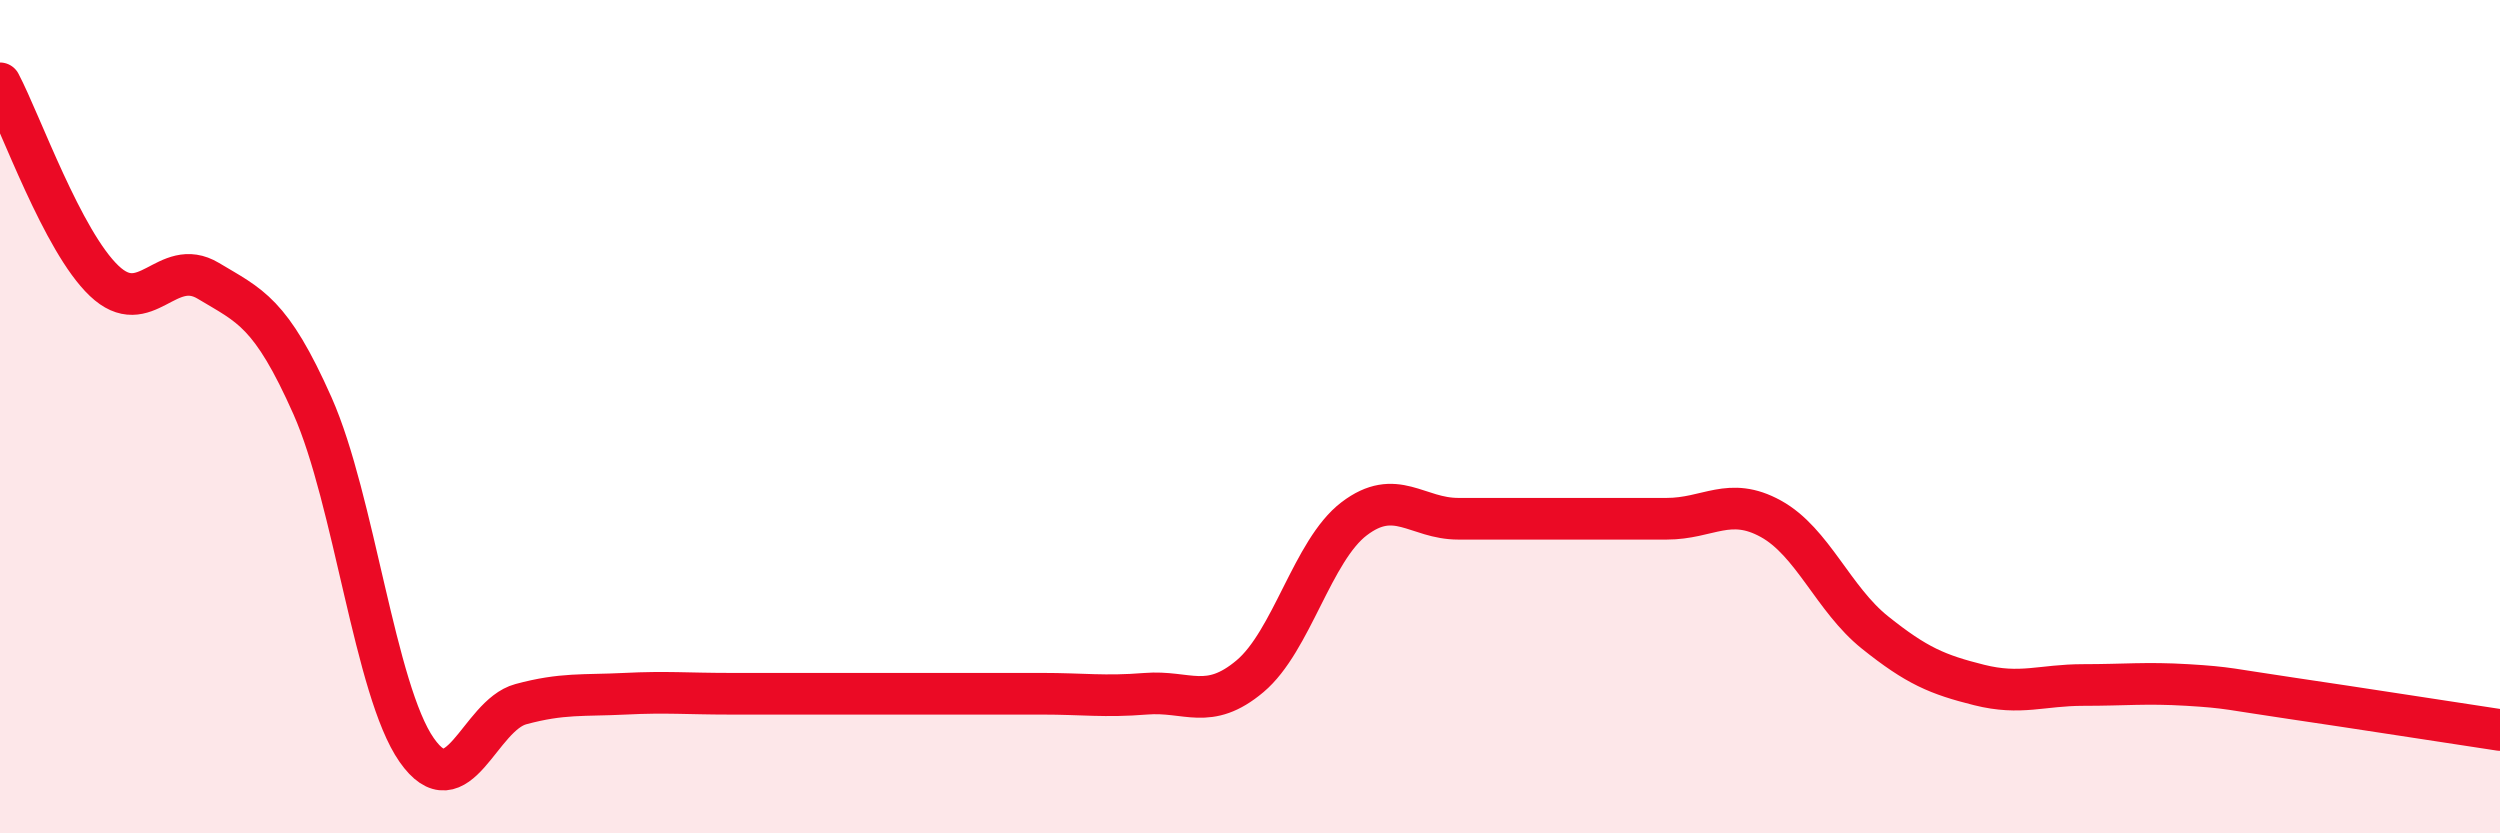
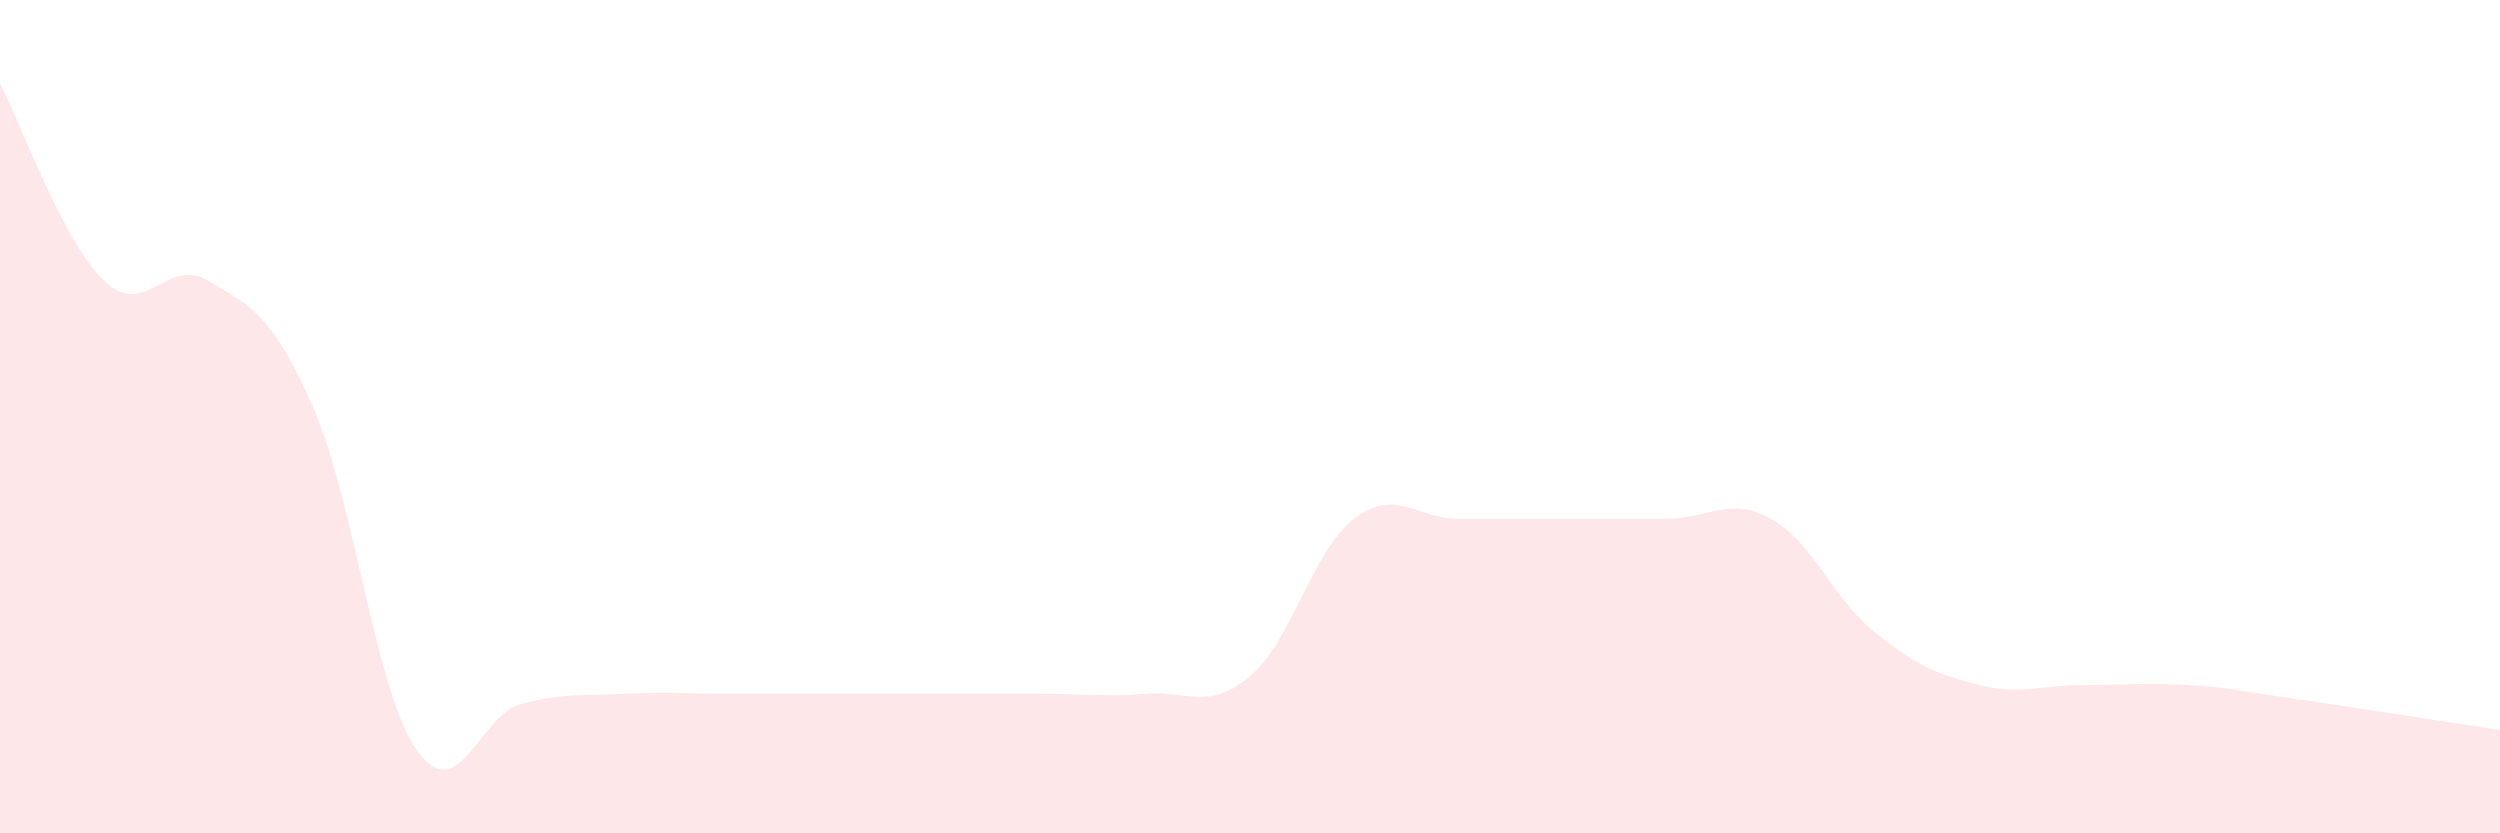
<svg xmlns="http://www.w3.org/2000/svg" width="60" height="20" viewBox="0 0 60 20">
  <path d="M 0,2 C 0.5,2.95 1.5,5.79 2.5,6.74 C 3.5,7.69 4,6.14 5,6.74 C 6,7.34 6.5,7.49 7.5,9.74 C 8.5,11.99 9,16.57 10,18 C 11,19.43 11.5,17.17 12.5,16.9 C 13.5,16.63 14,16.7 15,16.65 C 16,16.6 16.5,16.65 17.5,16.65 C 18.5,16.65 19,16.65 20,16.65 C 21,16.65 21.5,16.65 22.5,16.65 C 23.5,16.65 24,16.65 25,16.65 C 26,16.65 26.5,16.73 27.5,16.65 C 28.5,16.57 29,17.07 30,16.23 C 31,15.39 31.5,13.21 32.5,12.45 C 33.5,11.69 34,12.45 35,12.45 C 36,12.45 36.5,12.45 37.5,12.45 C 38.5,12.45 39,12.45 40,12.45 C 41,12.45 41.5,11.9 42.5,12.45 C 43.5,13 44,14.38 45,15.18 C 46,15.98 46.5,16.19 47.5,16.44 C 48.5,16.69 49,16.44 50,16.44 C 51,16.44 51.5,16.38 52.5,16.44 C 53.5,16.5 53.5,16.54 55,16.76 C 56.5,16.98 59,17.37 60,17.52L60 20L0 20Z" fill="#EB0A25" opacity="0.1" stroke-linecap="round" stroke-linejoin="round" />
-   <path d="M 0,2 C 0.5,2.95 1.5,5.79 2.5,6.74 C 3.5,7.69 4,6.14 5,6.74 C 6,7.34 6.5,7.49 7.5,9.74 C 8.5,11.99 9,16.57 10,18 C 11,19.43 11.5,17.17 12.5,16.9 C 13.5,16.63 14,16.7 15,16.65 C 16,16.6 16.5,16.65 17.5,16.65 C 18.5,16.65 19,16.65 20,16.65 C 21,16.65 21.5,16.65 22.5,16.65 C 23.5,16.65 24,16.65 25,16.65 C 26,16.65 26.5,16.73 27.5,16.65 C 28.5,16.57 29,17.07 30,16.23 C 31,15.39 31.5,13.21 32.5,12.45 C 33.5,11.69 34,12.45 35,12.45 C 36,12.45 36.5,12.45 37.5,12.45 C 38.5,12.45 39,12.45 40,12.45 C 41,12.45 41.5,11.9 42.5,12.45 C 43.5,13 44,14.38 45,15.18 C 46,15.98 46.5,16.19 47.5,16.44 C 48.5,16.69 49,16.44 50,16.44 C 51,16.44 51.5,16.38 52.5,16.44 C 53.5,16.5 53.5,16.54 55,16.76 C 56.5,16.98 59,17.37 60,17.52" stroke="#EB0A25" stroke-width="1" fill="none" stroke-linecap="round" stroke-linejoin="round" />
</svg>